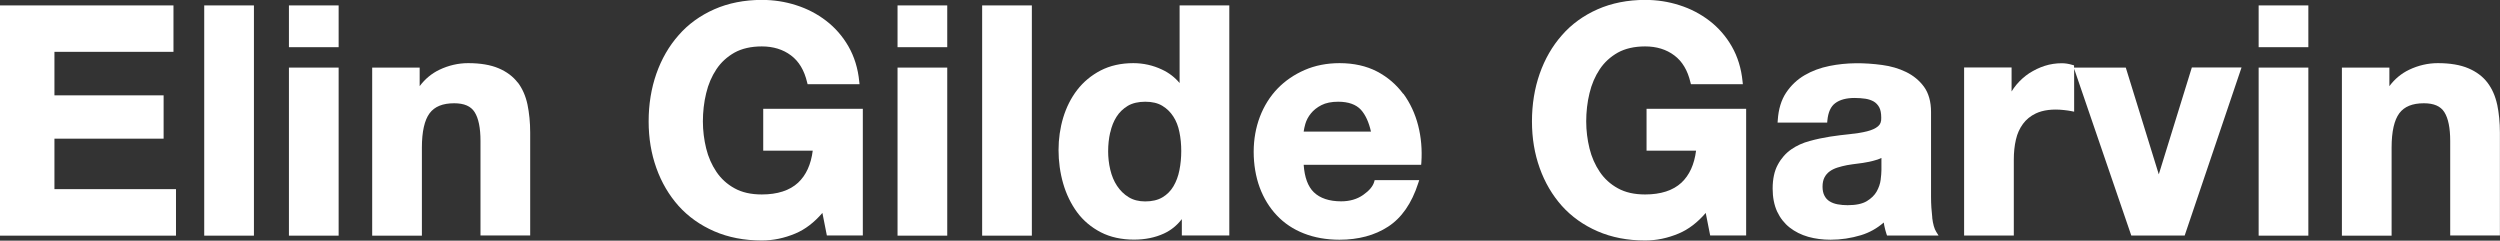
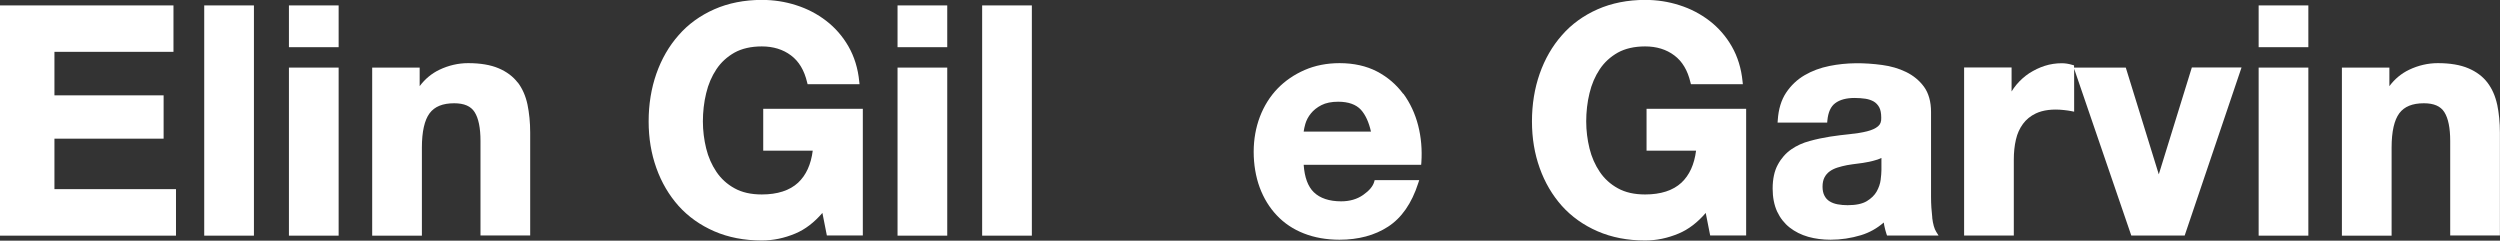
<svg xmlns="http://www.w3.org/2000/svg" id="Layer_1" viewBox="0 0 258.54 24.89">
  <rect x="0" y="0" width="258.54" height="24.89" fill="#333333" stroke="none" />
  <defs>
    <style>.cls-1{fill:#fff;stroke-width:0px;}</style>
  </defs>
  <polygon class="cls-1" points="5.63 14.34 16.92 14.34 16.92 9.86 5.63 9.86 5.63 5.36 17.94 5.36 17.94 .56 0 .56 0 24.37 18.2 24.37 18.2 19.56 5.63 19.56 5.63 14.34" />
  <rect class="cls-1" x="21.12" y=".56" width="5.14" height="23.81" />
  <rect class="cls-1" x="29.88" y=".56" width="5.14" height="4.32" />
  <rect class="cls-1" x="29.88" y="6.99" width="5.14" height="17.38" />
  <path class="cls-1" d="m53.54,8.54c-.48-.63-1.15-1.13-1.98-1.48-.82-.35-1.88-.53-3.15-.53-1.01,0-2.02.23-2.98.69-.79.38-1.47.94-2.03,1.69v-1.92h-4.91v17.38h5.14v-9.1c0-1.66.27-2.85.8-3.56.52-.69,1.35-1.03,2.54-1.03,1.03,0,1.72.3,2.11.91.41.64.61,1.65.61,2.98v9.78h5.14v-10.63c0-1.06-.1-2.03-.28-2.91-.19-.89-.53-1.66-1.01-2.29Z" />
  <path class="cls-1" d="m78.92,15.58h5.13c-.18,1.43-.69,2.54-1.51,3.31-.87.81-2.14,1.22-3.76,1.22-1.11,0-2.05-.21-2.82-.64-.77-.42-1.4-1-1.87-1.7-.48-.71-.84-1.52-1.06-2.42-.22-.9-.34-1.84-.34-2.8s.11-1.98.34-2.91c.22-.93.58-1.76,1.06-2.48s1.11-1.29,1.87-1.72c.76-.42,1.71-.64,2.82-.64,1.18,0,2.2.31,3.02.93.82.61,1.38,1.55,1.67,2.79l.05.19h5.37l-.03-.27c-.13-1.36-.51-2.58-1.11-3.63-.6-1.05-1.38-1.94-2.3-2.65-.92-.71-1.97-1.26-3.11-1.62-1.14-.37-2.34-.55-3.55-.55-1.81,0-3.47.33-4.92.97-1.45.64-2.7,1.54-3.69,2.68-1,1.13-1.77,2.47-2.3,3.98-.53,1.51-.8,3.17-.8,4.93s.27,3.35.8,4.83c.53,1.49,1.31,2.81,2.3,3.92,1,1.11,2.24,1.99,3.69,2.62,1.45.63,3.1.95,4.92.95,1.16,0,2.32-.24,3.46-.72,1.01-.42,1.95-1.14,2.8-2.13l.46,2.33h3.72v-13.1h-10.3v4.32Z" />
  <rect class="cls-1" x="92.82" y=".56" width="5.14" height="4.32" />
  <rect class="cls-1" x="92.82" y="6.99" width="5.14" height="17.38" />
  <rect class="cls-1" x="101.57" y=".56" width="5.14" height="23.81" />
-   <path class="cls-1" d="m122.01,8.61c-.5-.6-1.11-1.08-1.85-1.42-.93-.44-1.93-.66-2.96-.66-1.28,0-2.41.26-3.38.76-.96.5-1.78,1.18-2.42,2.01-.64.83-1.12,1.79-1.45,2.87-.32,1.07-.48,2.2-.48,3.35s.16,2.36.48,3.46c.32,1.11.81,2.11,1.44,2.97.64.87,1.47,1.56,2.45,2.07.99.51,2.15.76,3.44.76,1.14,0,2.18-.21,3.09-.63.72-.33,1.34-.83,1.85-1.49v1.69h4.91V.56h-5.14v8.06Zm-7.19,5.09c.13-.61.35-1.16.65-1.63.29-.46.69-.84,1.17-1.13.48-.28,1.09-.42,1.8-.42s1.3.14,1.76.42c.47.28.85.66,1.14,1.11.3.46.51,1,.63,1.61.13.62.19,1.28.19,1.96s-.06,1.34-.19,1.98c-.12.62-.33,1.18-.62,1.67-.28.47-.66.86-1.14,1.14-.47.28-1.07.42-1.78.42-.67,0-1.24-.15-1.71-.44-.48-.29-.88-.69-1.2-1.17-.32-.48-.55-1.04-.7-1.67-.15-.63-.22-1.27-.22-1.9,0-.68.07-1.33.21-1.95Z" />
  <path class="cls-1" d="m145.11,9.7c-.71-.96-1.62-1.74-2.71-2.31-1.1-.57-2.4-.86-3.87-.86-1.31,0-2.53.24-3.61.71-1.08.47-2.03,1.12-2.81,1.93s-1.39,1.79-1.82,2.91c-.42,1.11-.64,2.33-.64,3.62s.21,2.57.62,3.68c.41,1.11,1.01,2.09,1.77,2.89.76.81,1.7,1.44,2.8,1.87,1.09.43,2.33.65,3.68.65,1.96,0,3.65-.45,5.03-1.35,1.39-.9,2.44-2.4,3.11-4.48l.11-.33h-4.61l-.05.18c-.13.46-.52.92-1.14,1.35-.63.44-1.39.66-2.27.66-1.23,0-2.19-.32-2.83-.94-.61-.59-.96-1.54-1.05-2.84h12.15l.02-.23c.09-1.33-.02-2.62-.33-3.83-.31-1.22-.83-2.33-1.53-3.29Zm-8.45,1.17c.45-.23,1.03-.35,1.73-.35,1.05,0,1.84.28,2.35.83.47.52.82,1.28,1.04,2.26h-6.96c.03-.24.09-.5.17-.79.11-.38.3-.75.58-1.09.27-.34.64-.63,1.09-.86Z" />
  <path class="cls-1" d="m170.27,15.58h5.13c-.18,1.43-.69,2.54-1.51,3.31-.87.81-2.14,1.22-3.76,1.22-1.11,0-2.05-.21-2.82-.64-.77-.42-1.4-1-1.87-1.7-.48-.71-.84-1.52-1.06-2.42-.22-.9-.34-1.84-.34-2.8s.11-1.98.34-2.91c.22-.93.58-1.76,1.06-2.48s1.11-1.29,1.87-1.72c.76-.42,1.71-.64,2.82-.64,1.18,0,2.2.31,3.02.93.82.61,1.38,1.55,1.67,2.79l.05.19h5.37l-.03-.27c-.13-1.36-.51-2.58-1.11-3.63-.6-1.05-1.38-1.94-2.3-2.65-.92-.71-1.97-1.26-3.11-1.62-1.14-.37-2.34-.55-3.55-.55-1.81,0-3.47.33-4.92.97-1.45.64-2.7,1.54-3.69,2.68-1,1.13-1.77,2.47-2.3,3.98-.53,1.51-.8,3.17-.8,4.93s.27,3.35.8,4.83c.53,1.49,1.31,2.81,2.3,3.92,1,1.11,2.24,1.99,3.69,2.62,1.45.63,3.1.95,4.92.95,1.16,0,2.32-.24,3.46-.72,1.01-.42,1.95-1.14,2.8-2.13l.46,2.33h3.72v-13.1h-10.3v4.32Z" />
  <path class="cls-1" d="m199.83,22.52c-.08-.68-.13-1.41-.13-2.16v-8.78c0-1.07-.25-1.95-.73-2.61-.48-.65-1.1-1.16-1.86-1.53-.74-.36-1.57-.6-2.46-.72-1.86-.25-3.67-.26-5.45.1-.95.19-1.81.51-2.58.96-.77.45-1.41,1.06-1.91,1.81-.5.75-.79,1.71-.86,2.83l-.02.26h5.13l.02-.23c.08-.84.35-1.44.81-1.78.48-.36,1.15-.54,2.01-.54.4,0,.77.03,1.12.08.32.05.61.15.86.29.23.14.42.34.56.59.14.26.21.62.21,1.08.02.4-.09.69-.33.89-.27.23-.66.4-1.14.52-.51.13-1.1.22-1.76.29-.67.07-1.37.15-2.07.26-.7.11-1.41.26-2.1.45-.71.19-1.35.48-1.91.87-.56.39-1.03.92-1.38,1.57-.36.65-.54,1.49-.54,2.49,0,.9.16,1.7.46,2.36.31.66.74,1.22,1.3,1.66.55.43,1.19.75,1.92.96.71.2,1.49.3,2.32.3,1.06,0,2.12-.16,3.14-.47.88-.27,1.66-.71,2.35-1.31.02.12.04.24.06.35.06.28.13.56.22.83l.06.17h5.33l-.24-.38c-.2-.31-.34-.81-.42-1.47Zm-5.26-6.19v1.26c0,.25-.03.59-.08,1.01-.05.4-.19.8-.41,1.2-.22.39-.56.72-1.02,1-.46.28-1.13.42-1.99.42-.35,0-.7-.03-1.03-.09-.32-.06-.59-.16-.83-.31-.23-.14-.4-.33-.53-.58-.13-.24-.2-.56-.2-.93,0-.39.07-.71.2-.96.13-.25.31-.46.53-.62.23-.17.5-.3.81-.4.33-.1.66-.19.99-.25.37-.06.73-.12,1.1-.16.38-.04.74-.1,1.08-.17.35-.07.68-.15.98-.25.15-.05.28-.11.41-.17Z" />
  <path class="cls-1" d="m223.25,18.02l-3.41-11.03h-5.35v-.23l-.18-.05c-.39-.12-.76-.17-1.08-.17-.61,0-1.21.09-1.77.27-.56.18-1.1.44-1.6.76-.5.33-.94.73-1.33,1.19-.19.22-.35.46-.5.7v-2.48h-4.91v17.38h5.14v-7.86c0-.74.07-1.43.22-2.07.14-.62.39-1.16.73-1.62.33-.45.78-.82,1.33-1.08.74-.35,1.73-.48,2.9-.35.3.03.55.07.76.11l.3.06v-4.44l5.91,17.25h5.52l5.88-17.38h-5.14l-3.41,11.03Z" />
  <rect class="cls-1" x="233.58" y=".56" width="5.14" height="4.32" />
  <rect class="cls-1" x="233.58" y="6.99" width="5.14" height="17.38" />
  <path class="cls-1" d="m258.25,10.83c-.19-.89-.53-1.66-1.01-2.29-.48-.63-1.15-1.13-1.98-1.48-.82-.35-1.88-.53-3.15-.53-1.01,0-2.02.23-2.98.69-.79.38-1.47.94-2.03,1.69v-1.92h-4.91v17.38h5.14v-9.1c0-1.66.27-2.85.8-3.56.52-.69,1.35-1.03,2.54-1.03,1.03,0,1.72.3,2.11.91.41.64.61,1.65.61,2.98v9.78h5.14v-10.63c0-1.06-.1-2.03-.28-2.91Z" />
</svg>